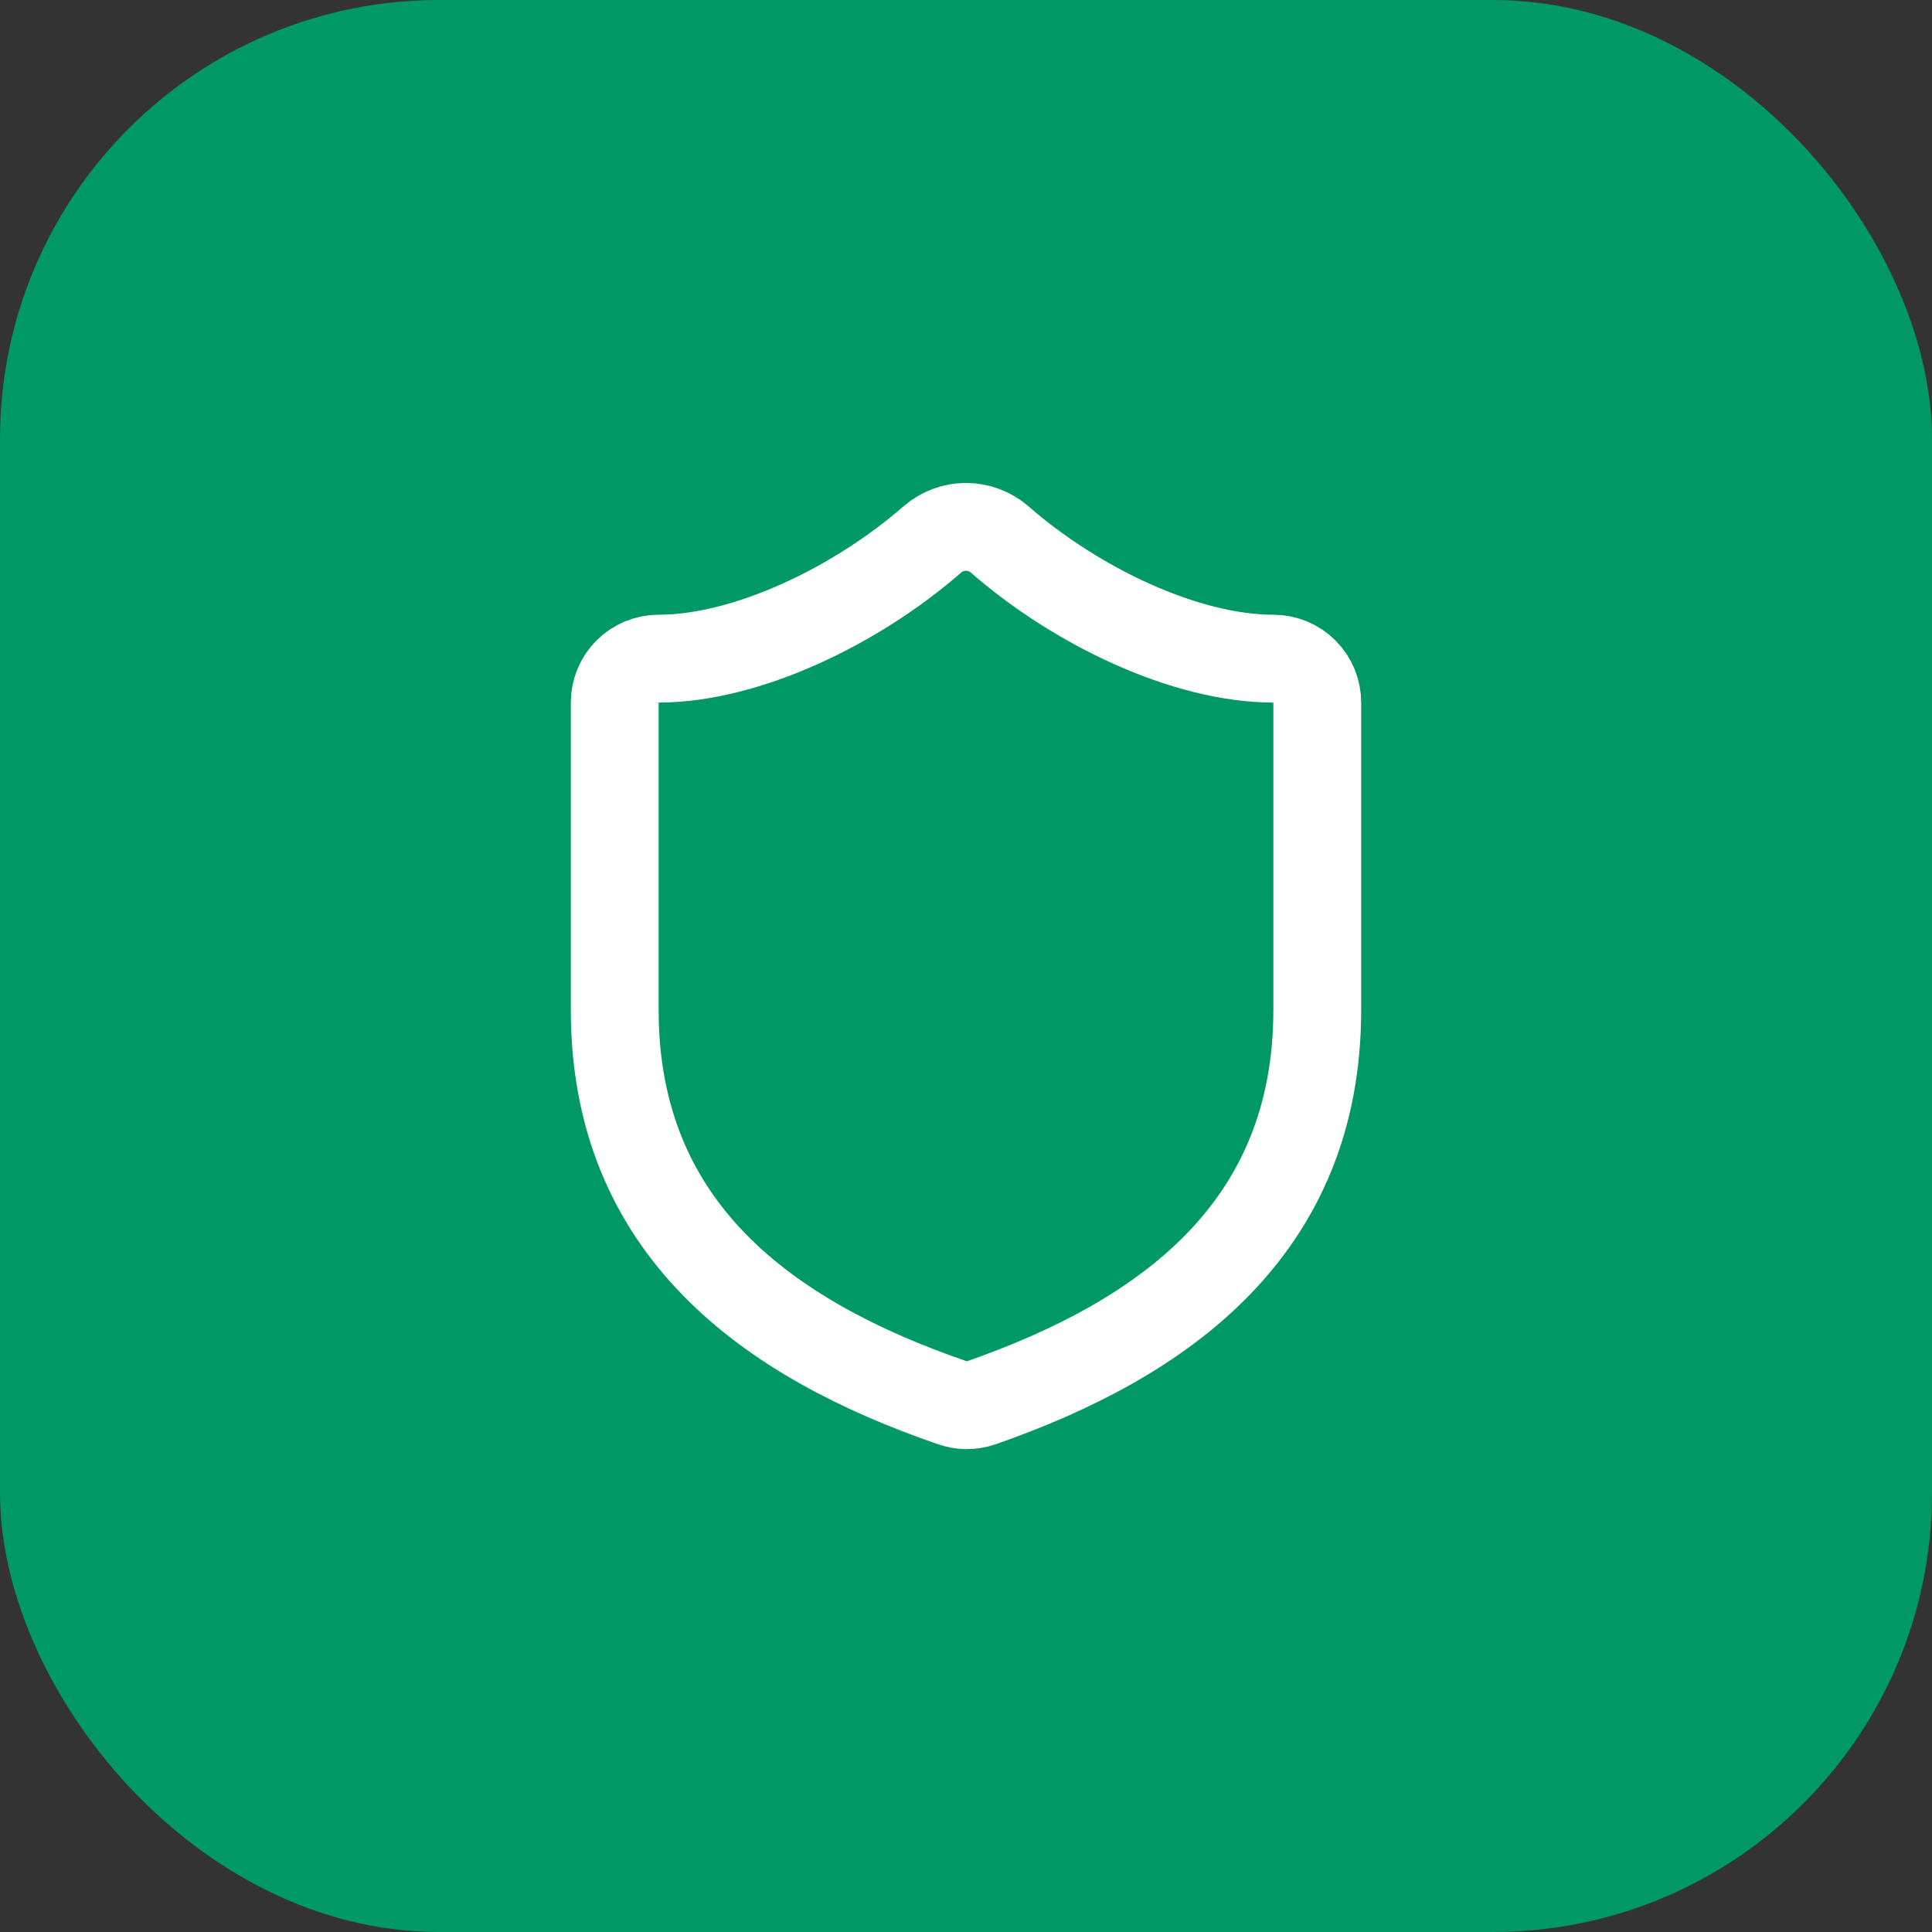
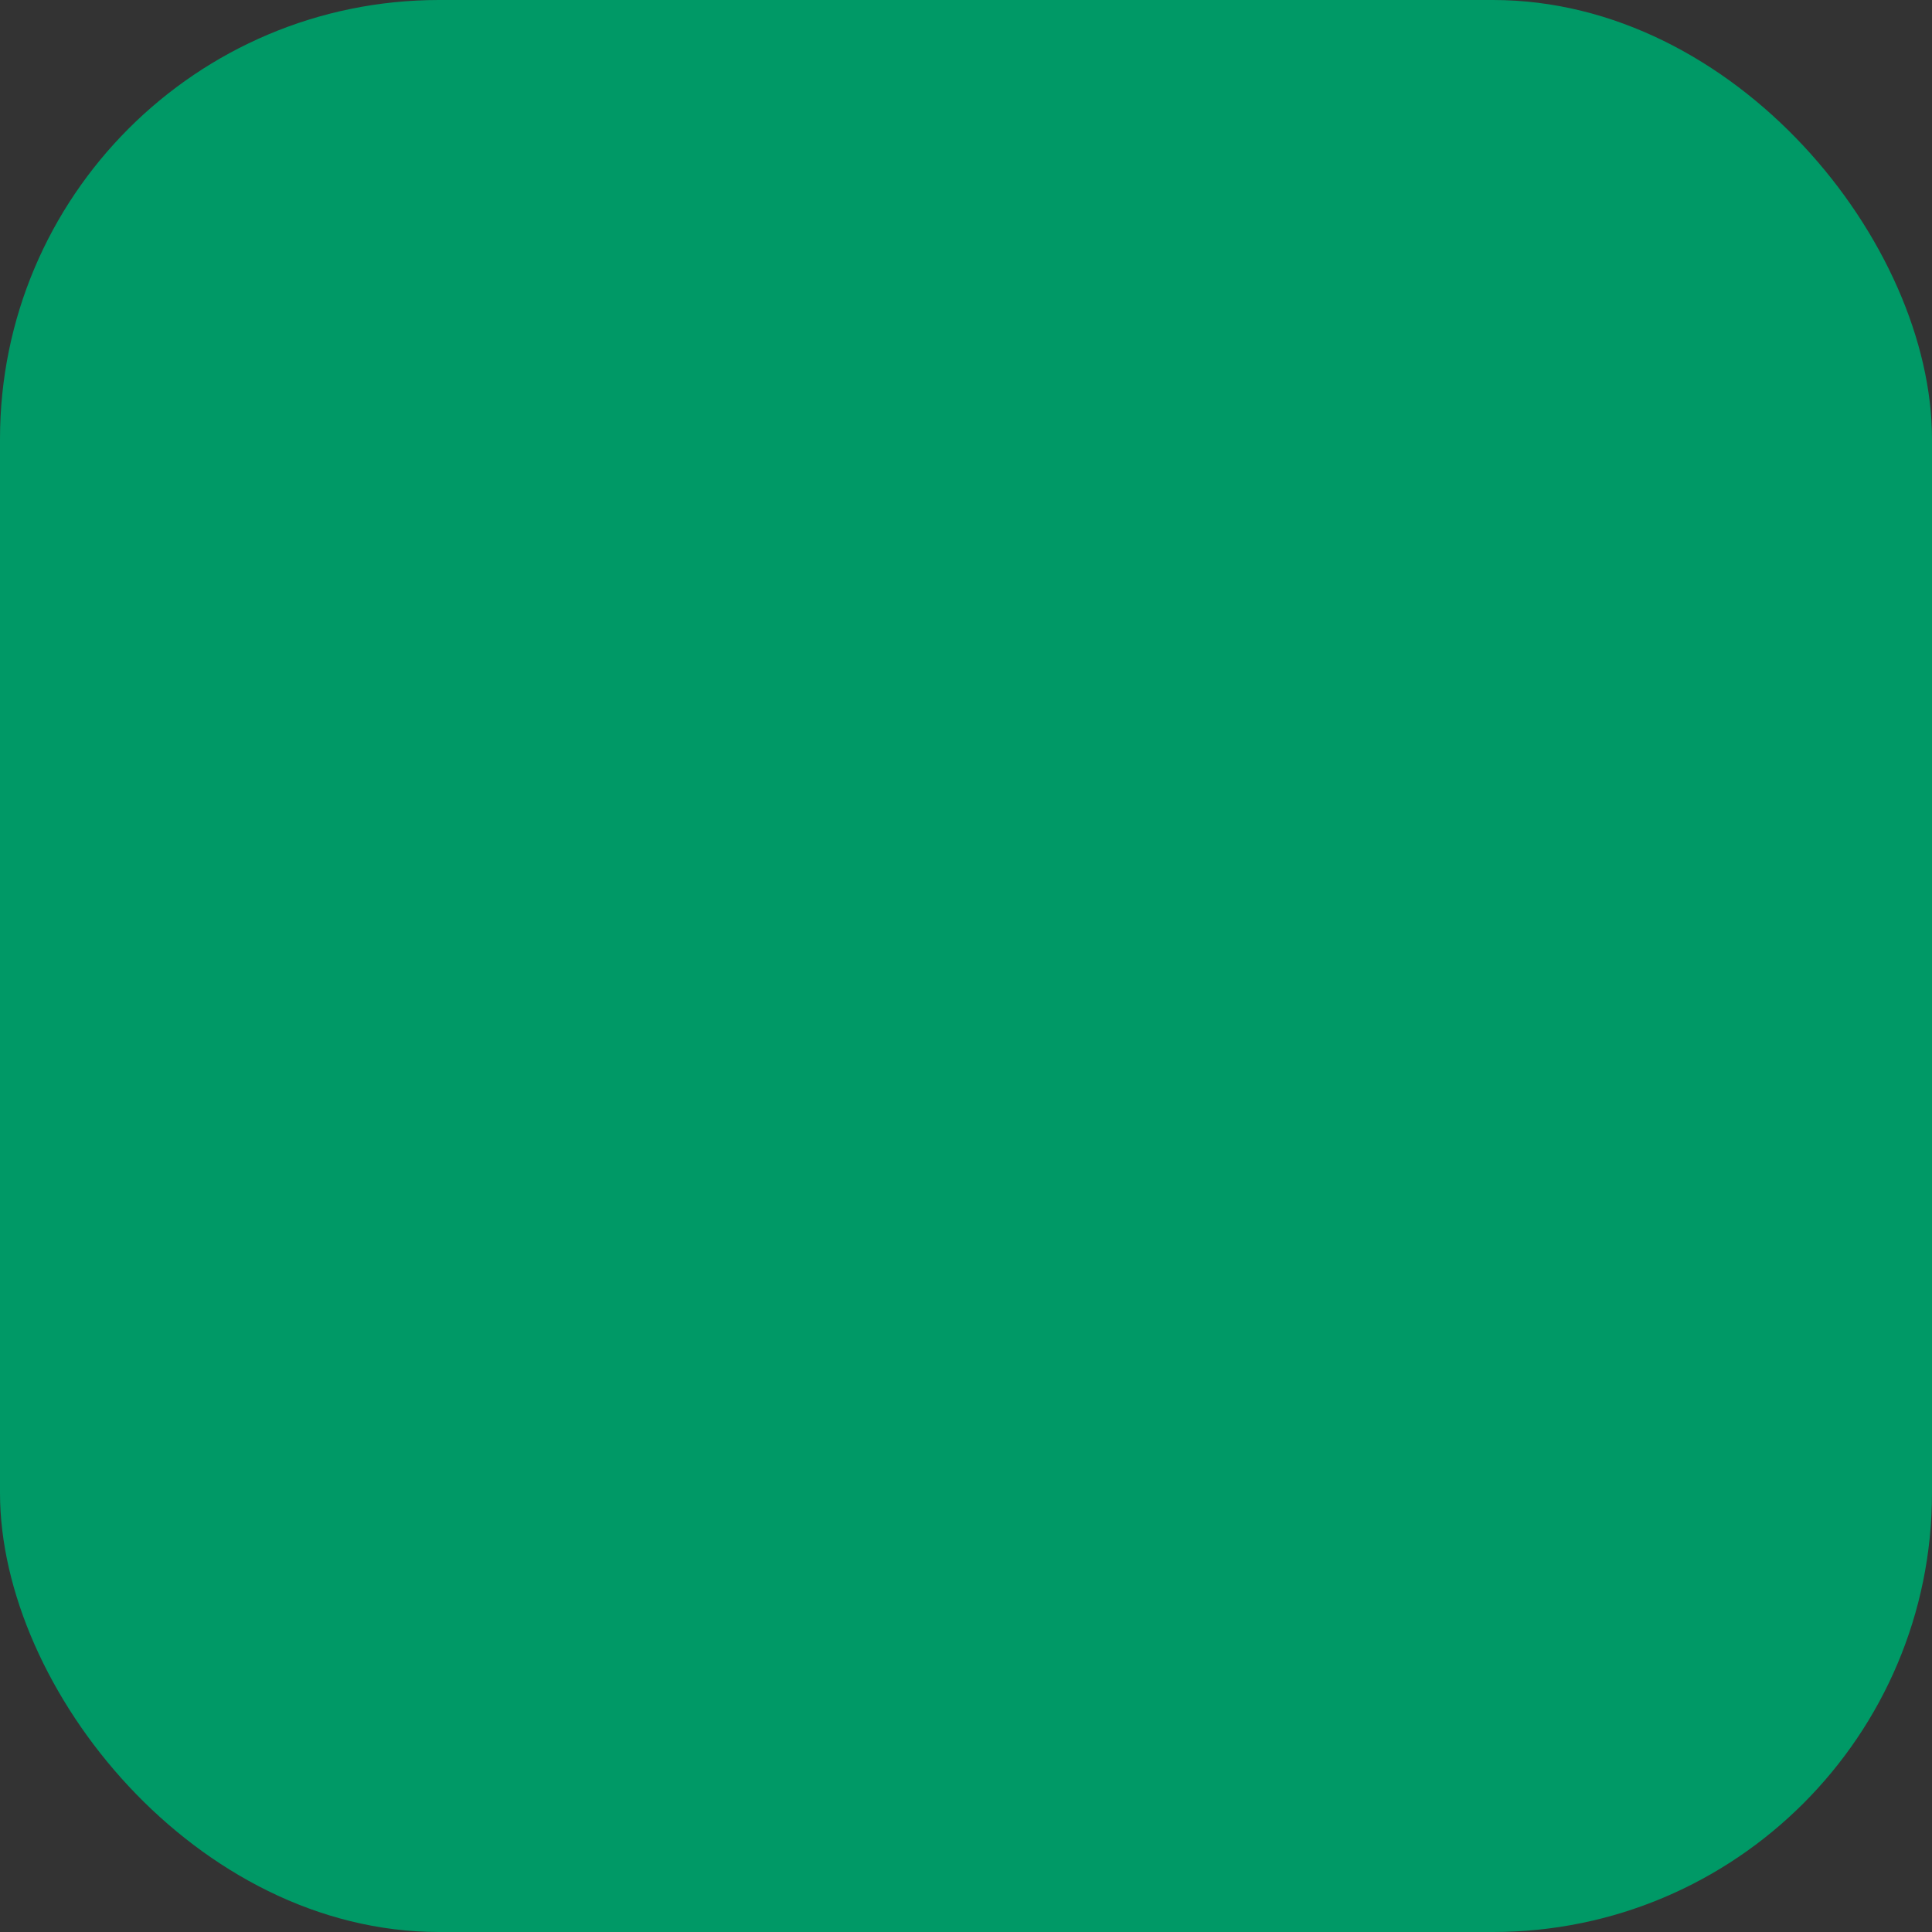
<svg xmlns="http://www.w3.org/2000/svg" width="44" height="44" viewBox="0 0 44 44" fill="none">
  <rect x="0" y="0" width="44" height="44" fill="#333333" stroke="none" />
  <rect width="44" height="44" rx="10" fill="#009966" />
-   <path d="M30 23C30 28 26.5 30.5 22.34 31.95C22.122 32.024 21.886 32.02 21.67 31.94C17.5 30.5 14 28 14 23V16C14 15.735 14.105 15.48 14.293 15.293C14.48 15.105 14.735 15 15 15C17 15 19.5 13.8 21.24 12.28C21.452 12.099 21.721 11.999 22 11.999C22.279 11.999 22.548 12.099 22.76 12.28C24.51 13.81 27 15 29 15C29.265 15 29.52 15.105 29.707 15.293C29.895 15.48 30 15.735 30 16V23Z" stroke="white" stroke-width="2" stroke-linecap="round" stroke-linejoin="round" />
</svg>